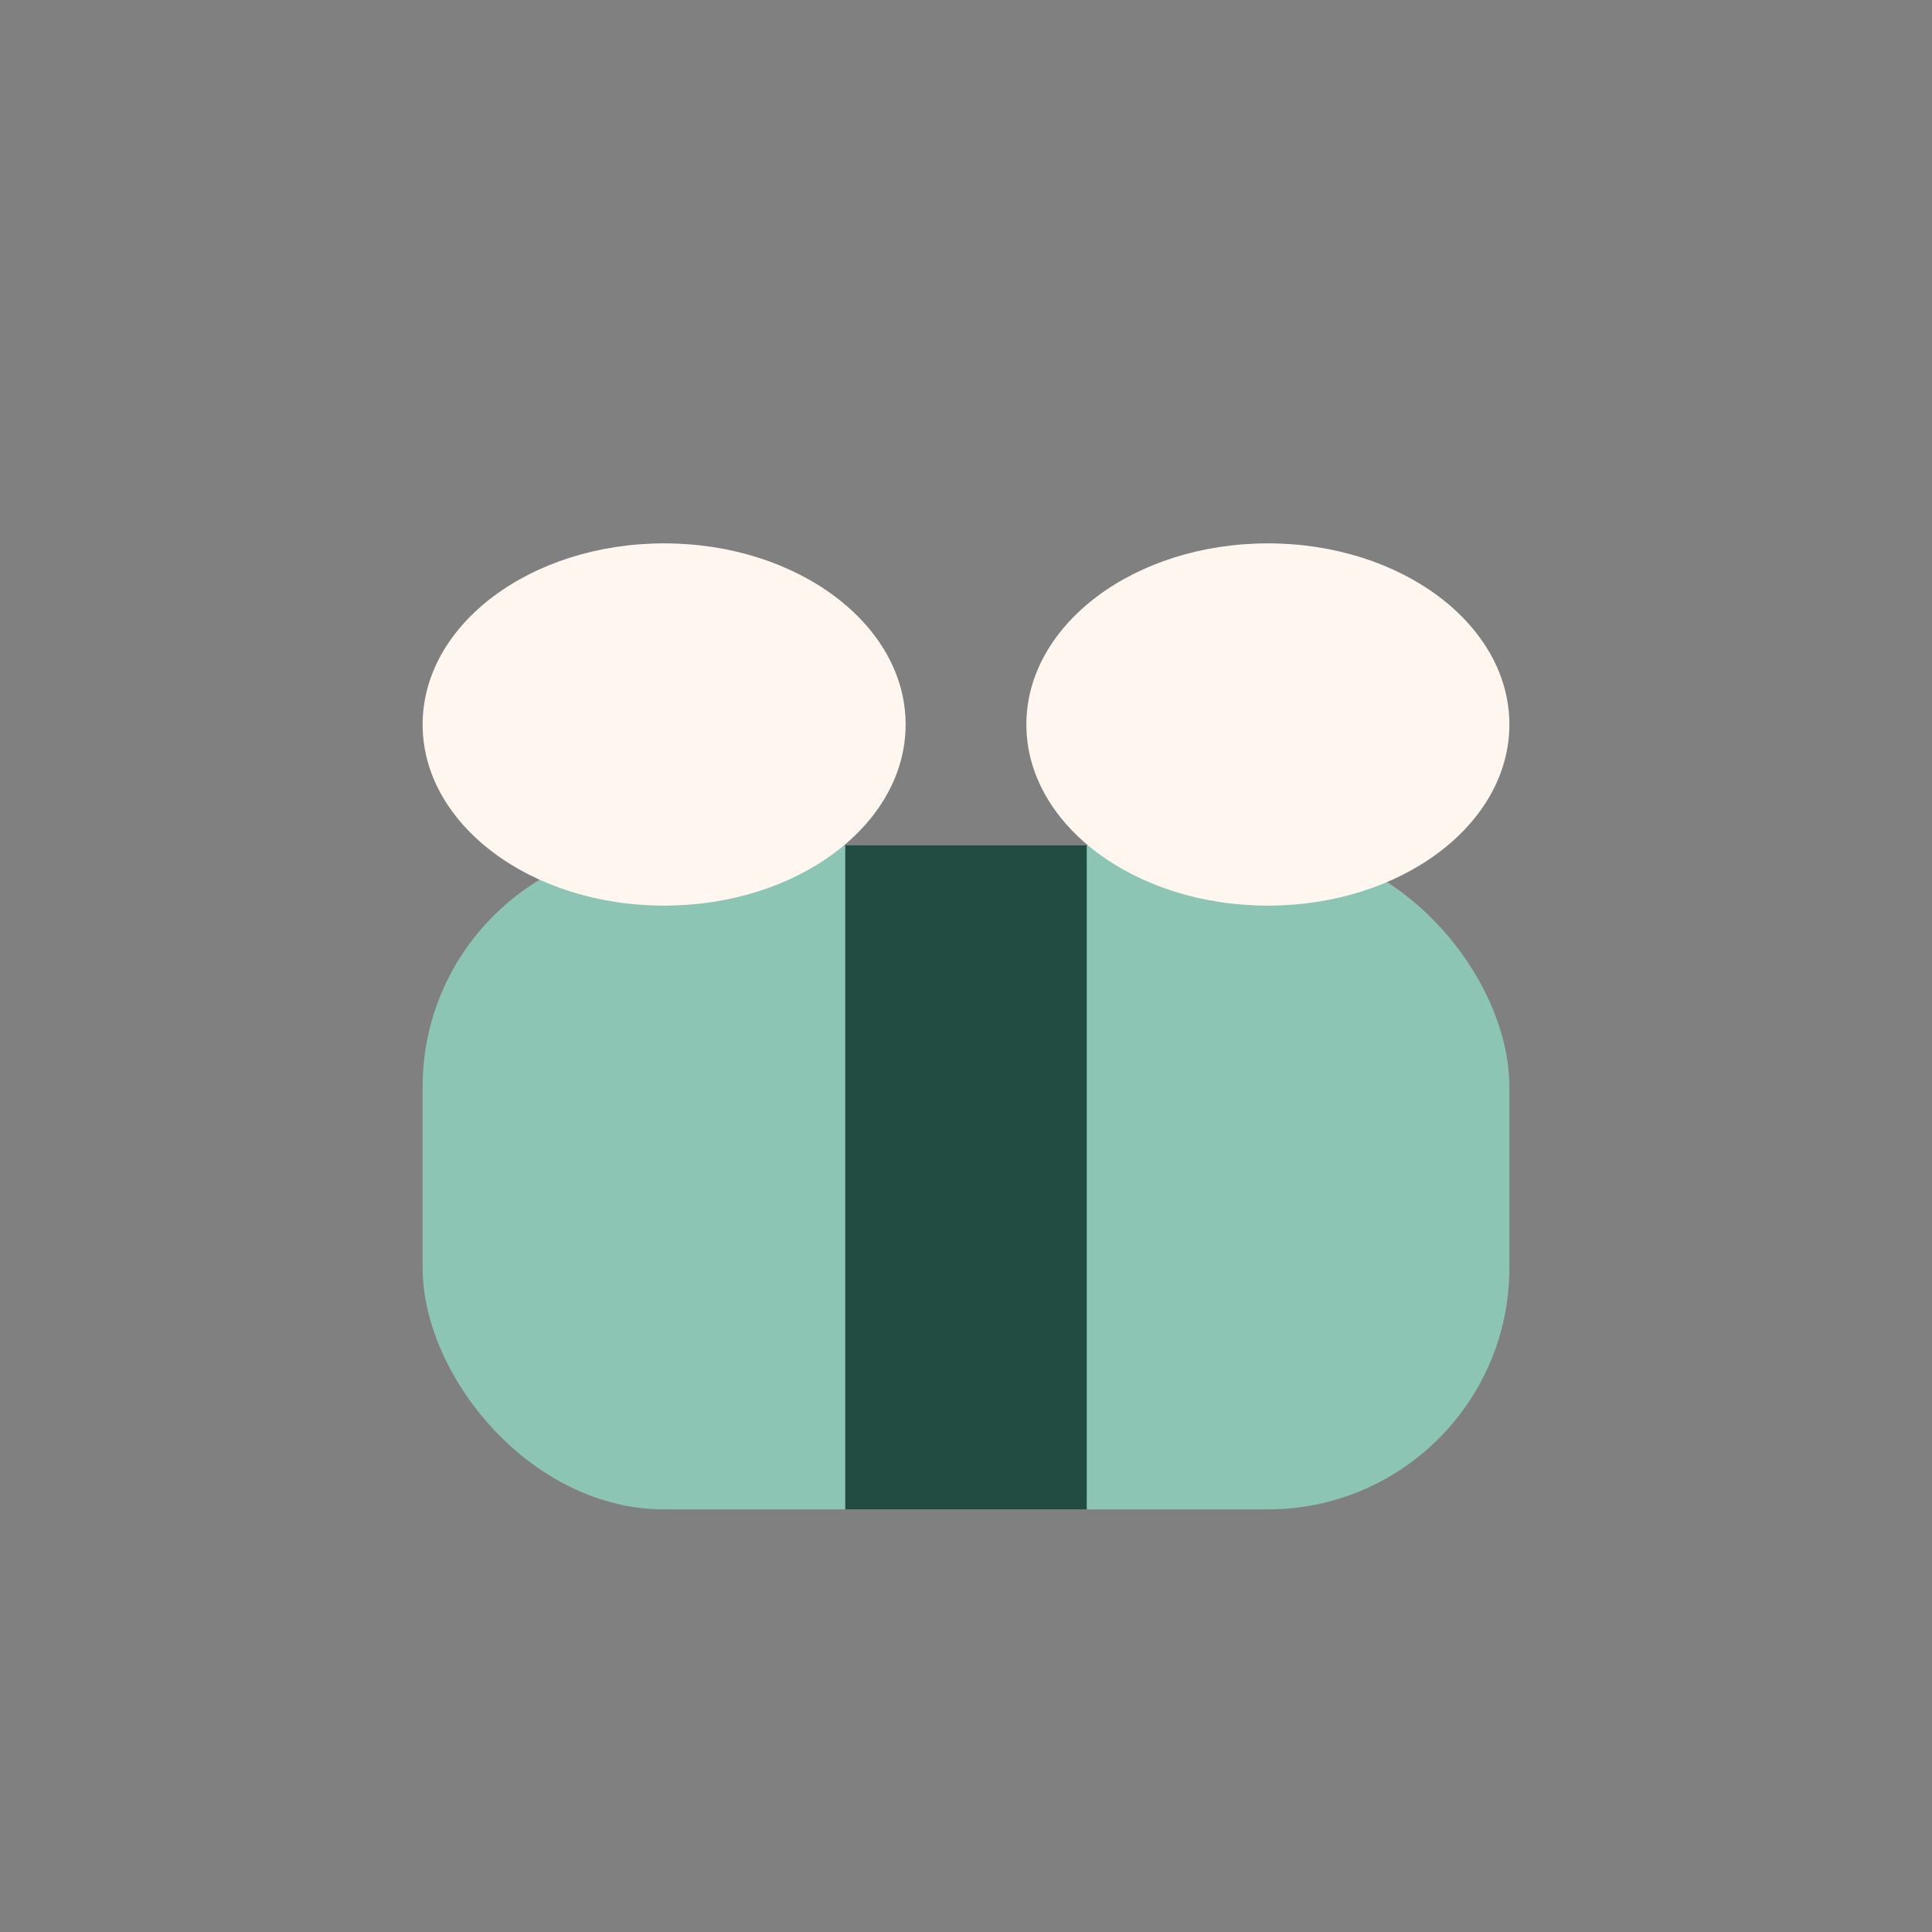
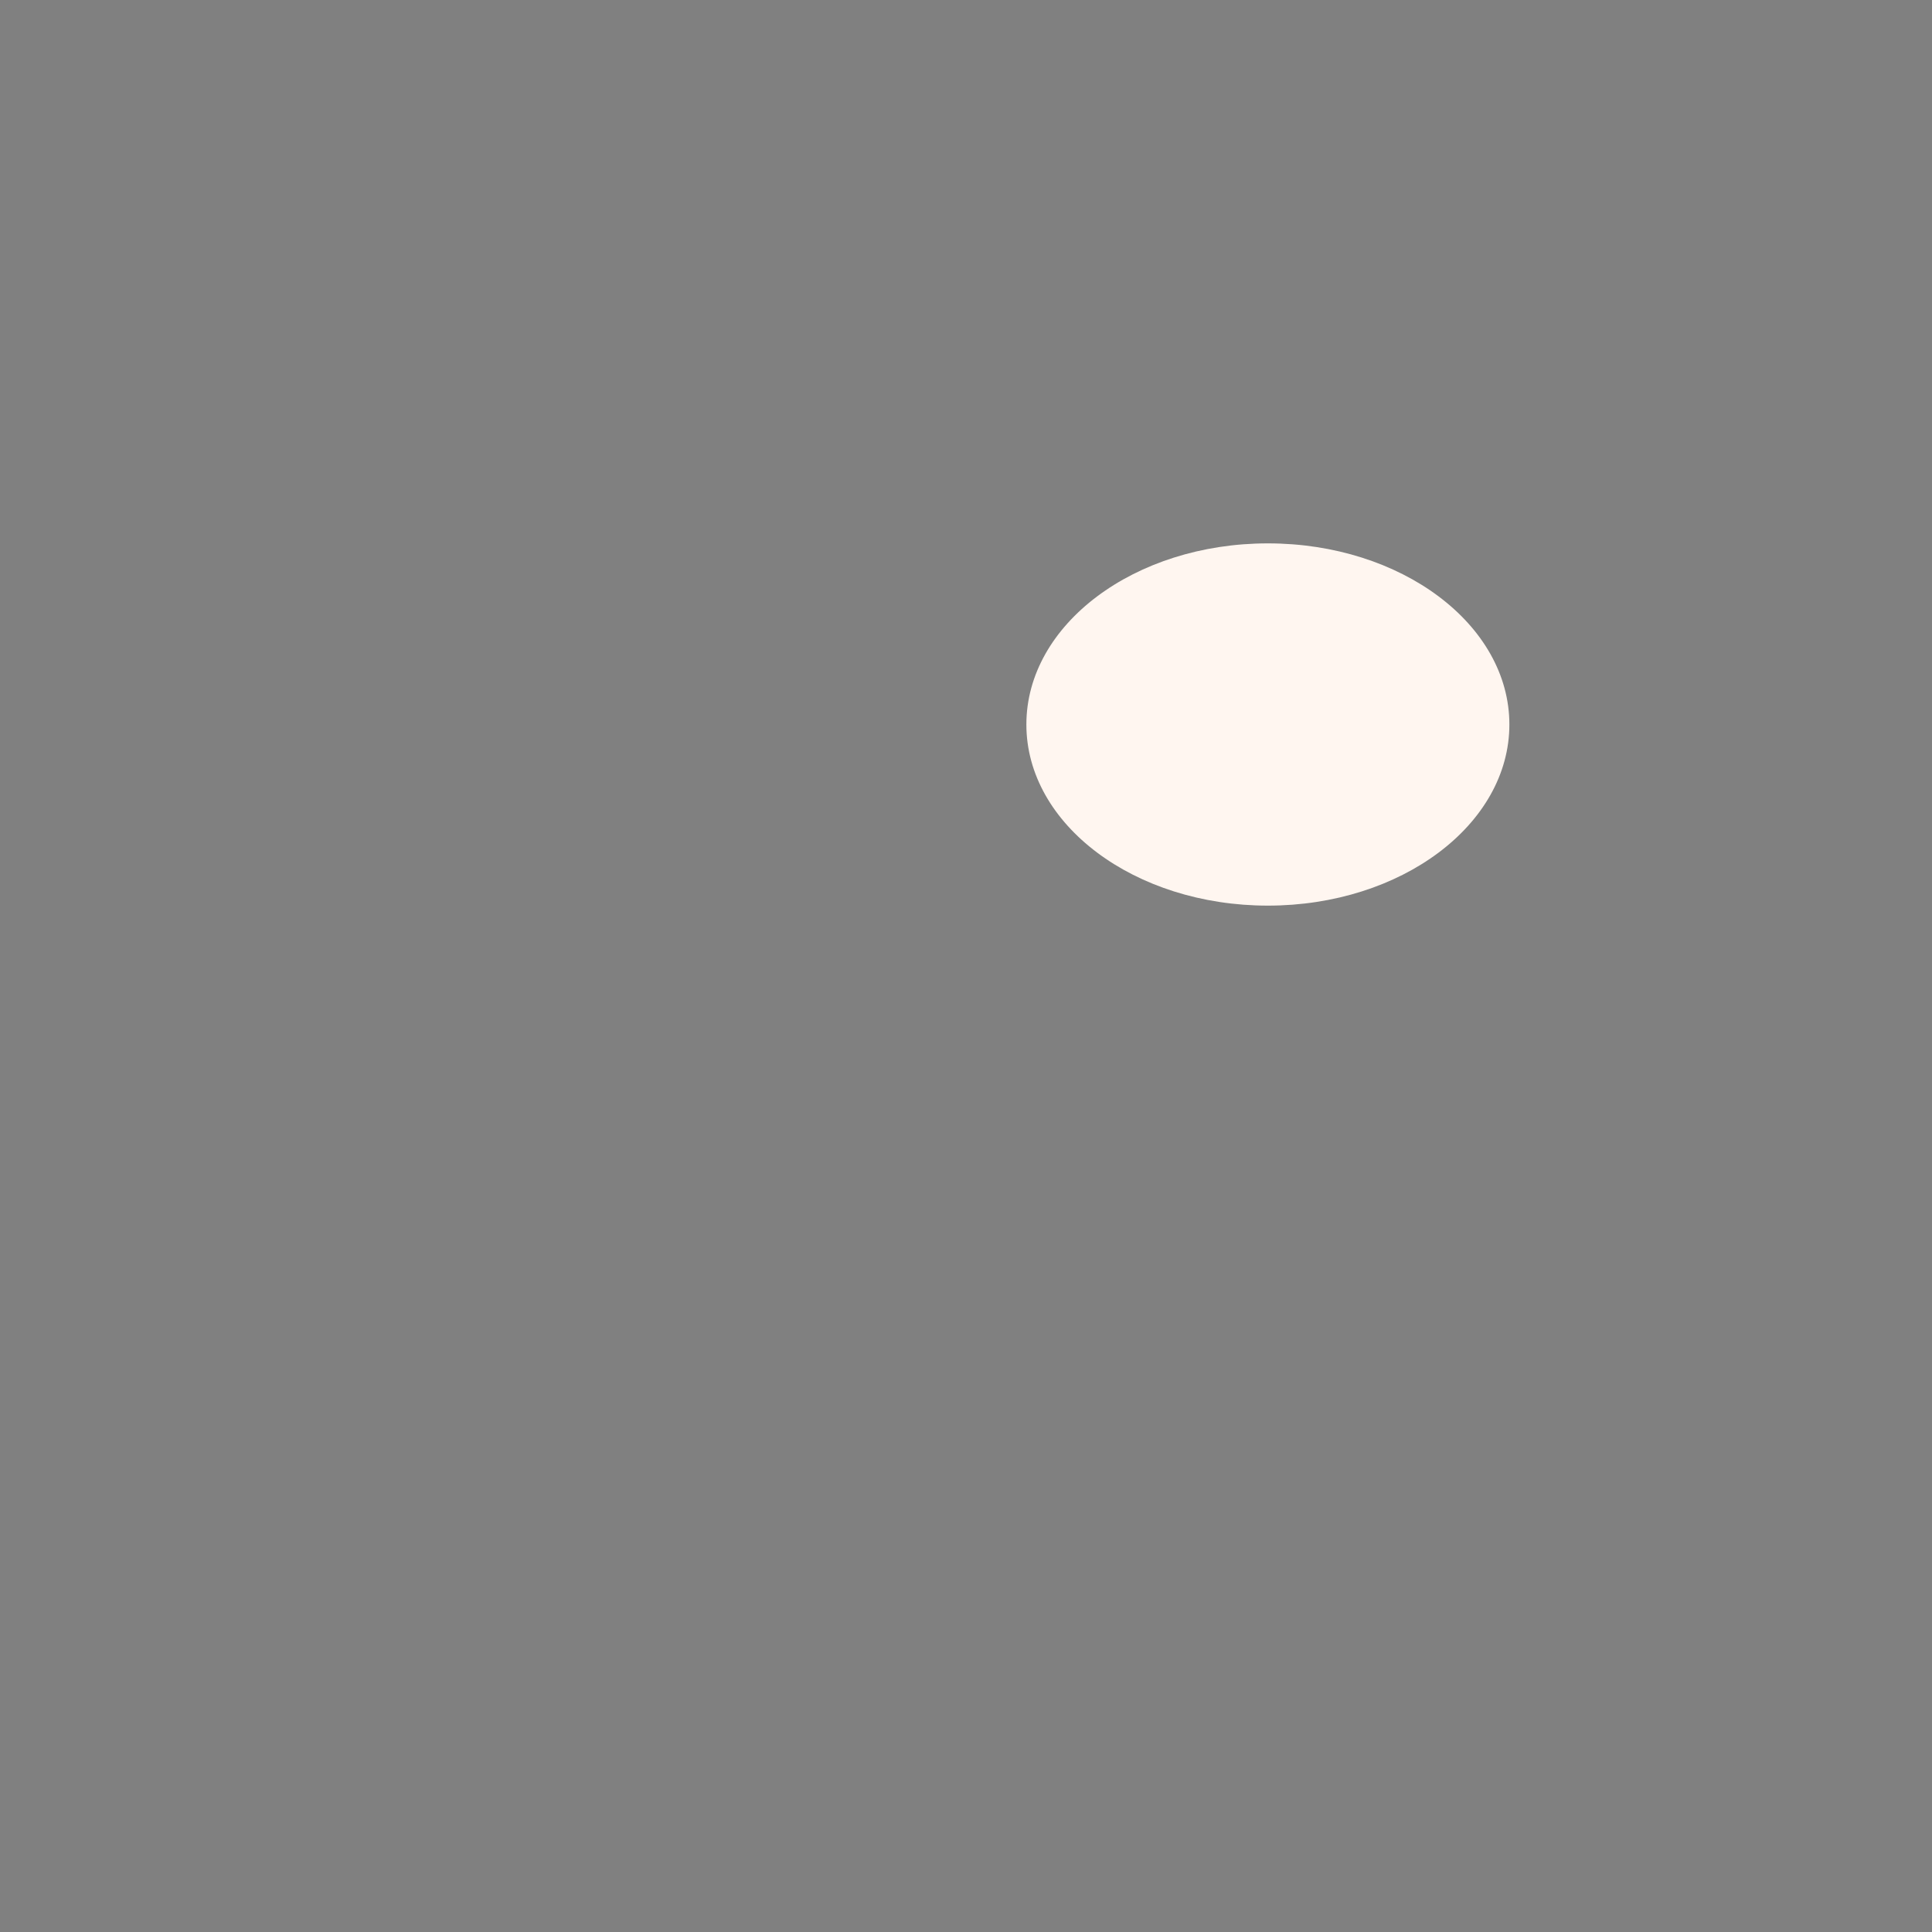
<svg xmlns="http://www.w3.org/2000/svg" width="32" height="32" viewBox="0 0 32 32">
  <rect x="0" y="0" width="32" height="32" fill="#808080" stroke="none" />
-   <rect x="7" y="14" width="18" height="11" rx="4" fill="#8DC5B4" />
-   <rect x="14" y="14" width="4" height="11" fill="#224B42" />
-   <ellipse cx="11" cy="12" rx="4" ry="3" fill="#FFF6F0" />
  <ellipse cx="21" cy="12" rx="4" ry="3" fill="#FFF6F0" />
</svg>